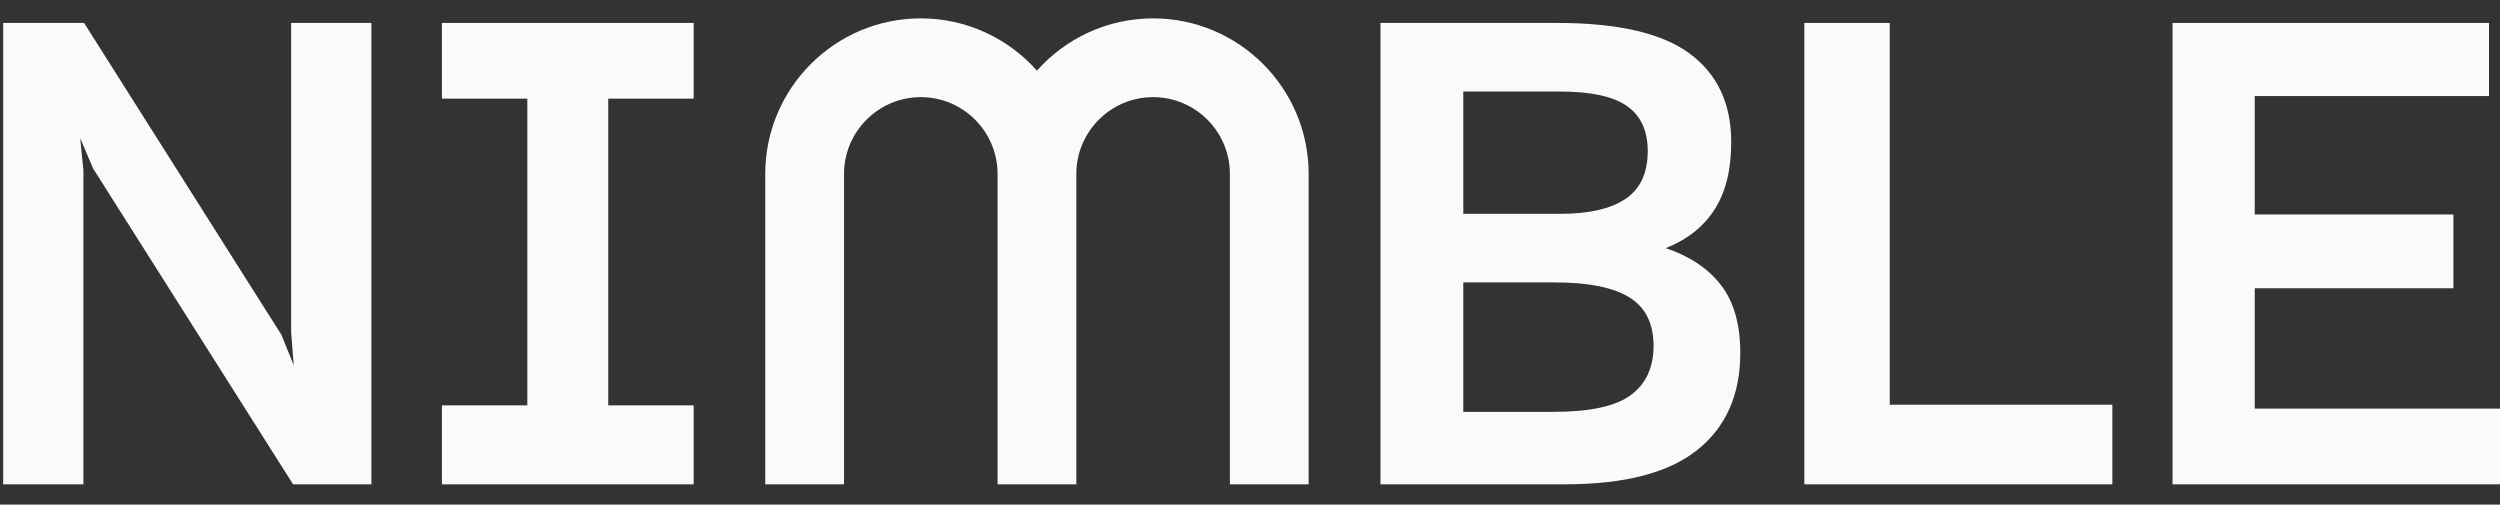
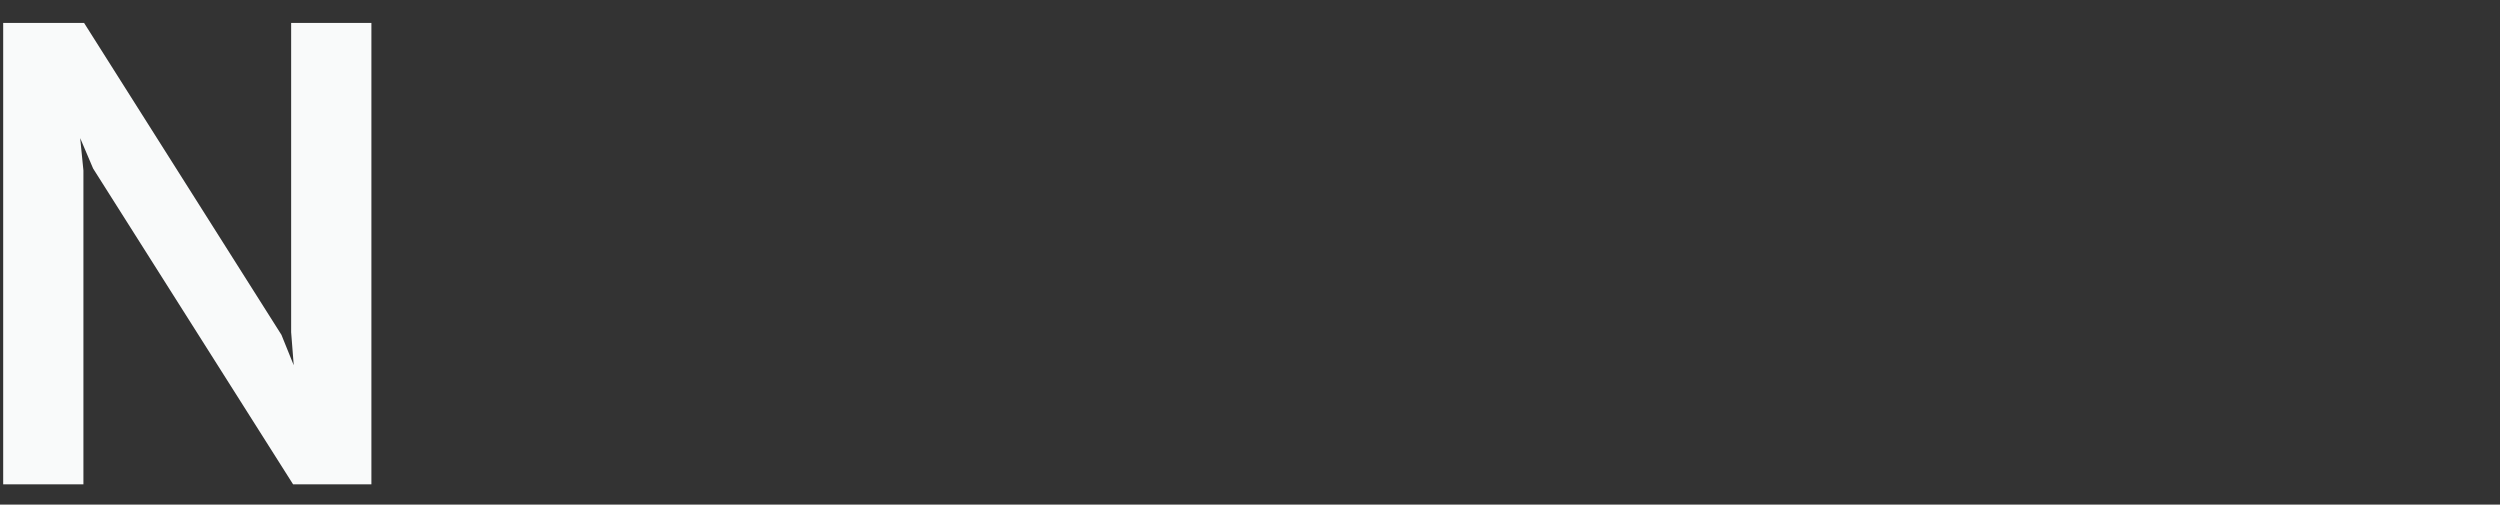
<svg xmlns="http://www.w3.org/2000/svg" width="109" height="22" viewBox="0 0 109 22" fill="none">
  <rect x="0" y="0" width="109" height="22" fill="#333333" stroke="none" />
  <g clip-path="url(#clip0_154_951)">
    <path fill-rule="evenodd" clip-rule="evenodd" d="M12.694 1V14.486L12.807 15.925L12.271 14.599L3.666 1H0.139V21.117H3.637V7.432L3.496 6.022L4.06 7.348L12.779 21.117H16.193V1H12.694Z" fill="#F9FAFA" />
-     <path fill-rule="evenodd" clip-rule="evenodd" d="M19.268 1V4.301H22.992V17.674H19.268V21.117H30.244V17.674H26.519V4.301H30.244V1H19.268Z" fill="#F9FAFA" />
-     <path fill-rule="evenodd" clip-rule="evenodd" d="M60.189 21.116V1H67.891C70.543 1 72.471 1.446 73.675 2.34C74.879 3.233 75.481 4.517 75.481 6.191C75.481 7.395 75.241 8.373 74.762 9.125C74.282 9.878 73.572 10.442 72.631 10.818C73.685 11.175 74.488 11.716 75.043 12.441C75.598 13.165 75.876 14.148 75.876 15.389C75.876 17.213 75.25 18.624 73.999 19.621C72.749 20.618 70.826 21.116 68.23 21.116H60.189ZM63.8 3.99V9.323H68.032C69.274 9.323 70.219 9.107 70.868 8.674C71.517 8.241 71.841 7.545 71.841 6.586C71.841 5.702 71.54 5.048 70.939 4.625C70.336 4.202 69.358 3.99 68.004 3.99H63.8ZM63.8 12.314V17.956H67.75C69.33 17.956 70.449 17.712 71.107 17.223C71.766 16.734 72.095 16.019 72.095 15.079C72.095 14.101 71.742 13.395 71.037 12.963C70.331 12.53 69.255 12.314 67.806 12.314H63.8Z" fill="#F9FAFA" />
-     <path fill-rule="evenodd" clip-rule="evenodd" d="M78.669 1V21.117H92.099V17.646H82.393V1H78.669Z" fill="#F9FAFA" />
-     <path fill-rule="evenodd" clip-rule="evenodd" d="M94.723 1V21.117H109V17.816H98.306V12.568H106.969V9.351H98.306V4.188H108.52V1H94.723Z" fill="#F9FAFA" />
-     <path fill-rule="evenodd" clip-rule="evenodd" d="M50.276 0.801C48.264 0.801 46.454 1.683 45.211 3.079C43.968 1.683 42.159 0.801 40.147 0.801C36.407 0.801 33.365 3.843 33.365 7.583V21.116H36.8V7.583C36.8 5.737 38.301 4.235 40.147 4.235C41.993 4.235 43.494 5.737 43.494 7.583V21.116H46.928V7.583C46.928 5.737 48.43 4.235 50.276 4.235C52.121 4.235 53.623 5.737 53.623 7.583V21.116H57.057V7.583C57.057 3.843 54.015 0.801 50.276 0.801Z" fill="#F9FAFA" />
  </g>
  <defs>
    <clipPath id="clip0_154_951">
      <rect width="109" height="20.828" fill="white" transform="translate(0 0.801)" />
    </clipPath>
  </defs>
</svg>